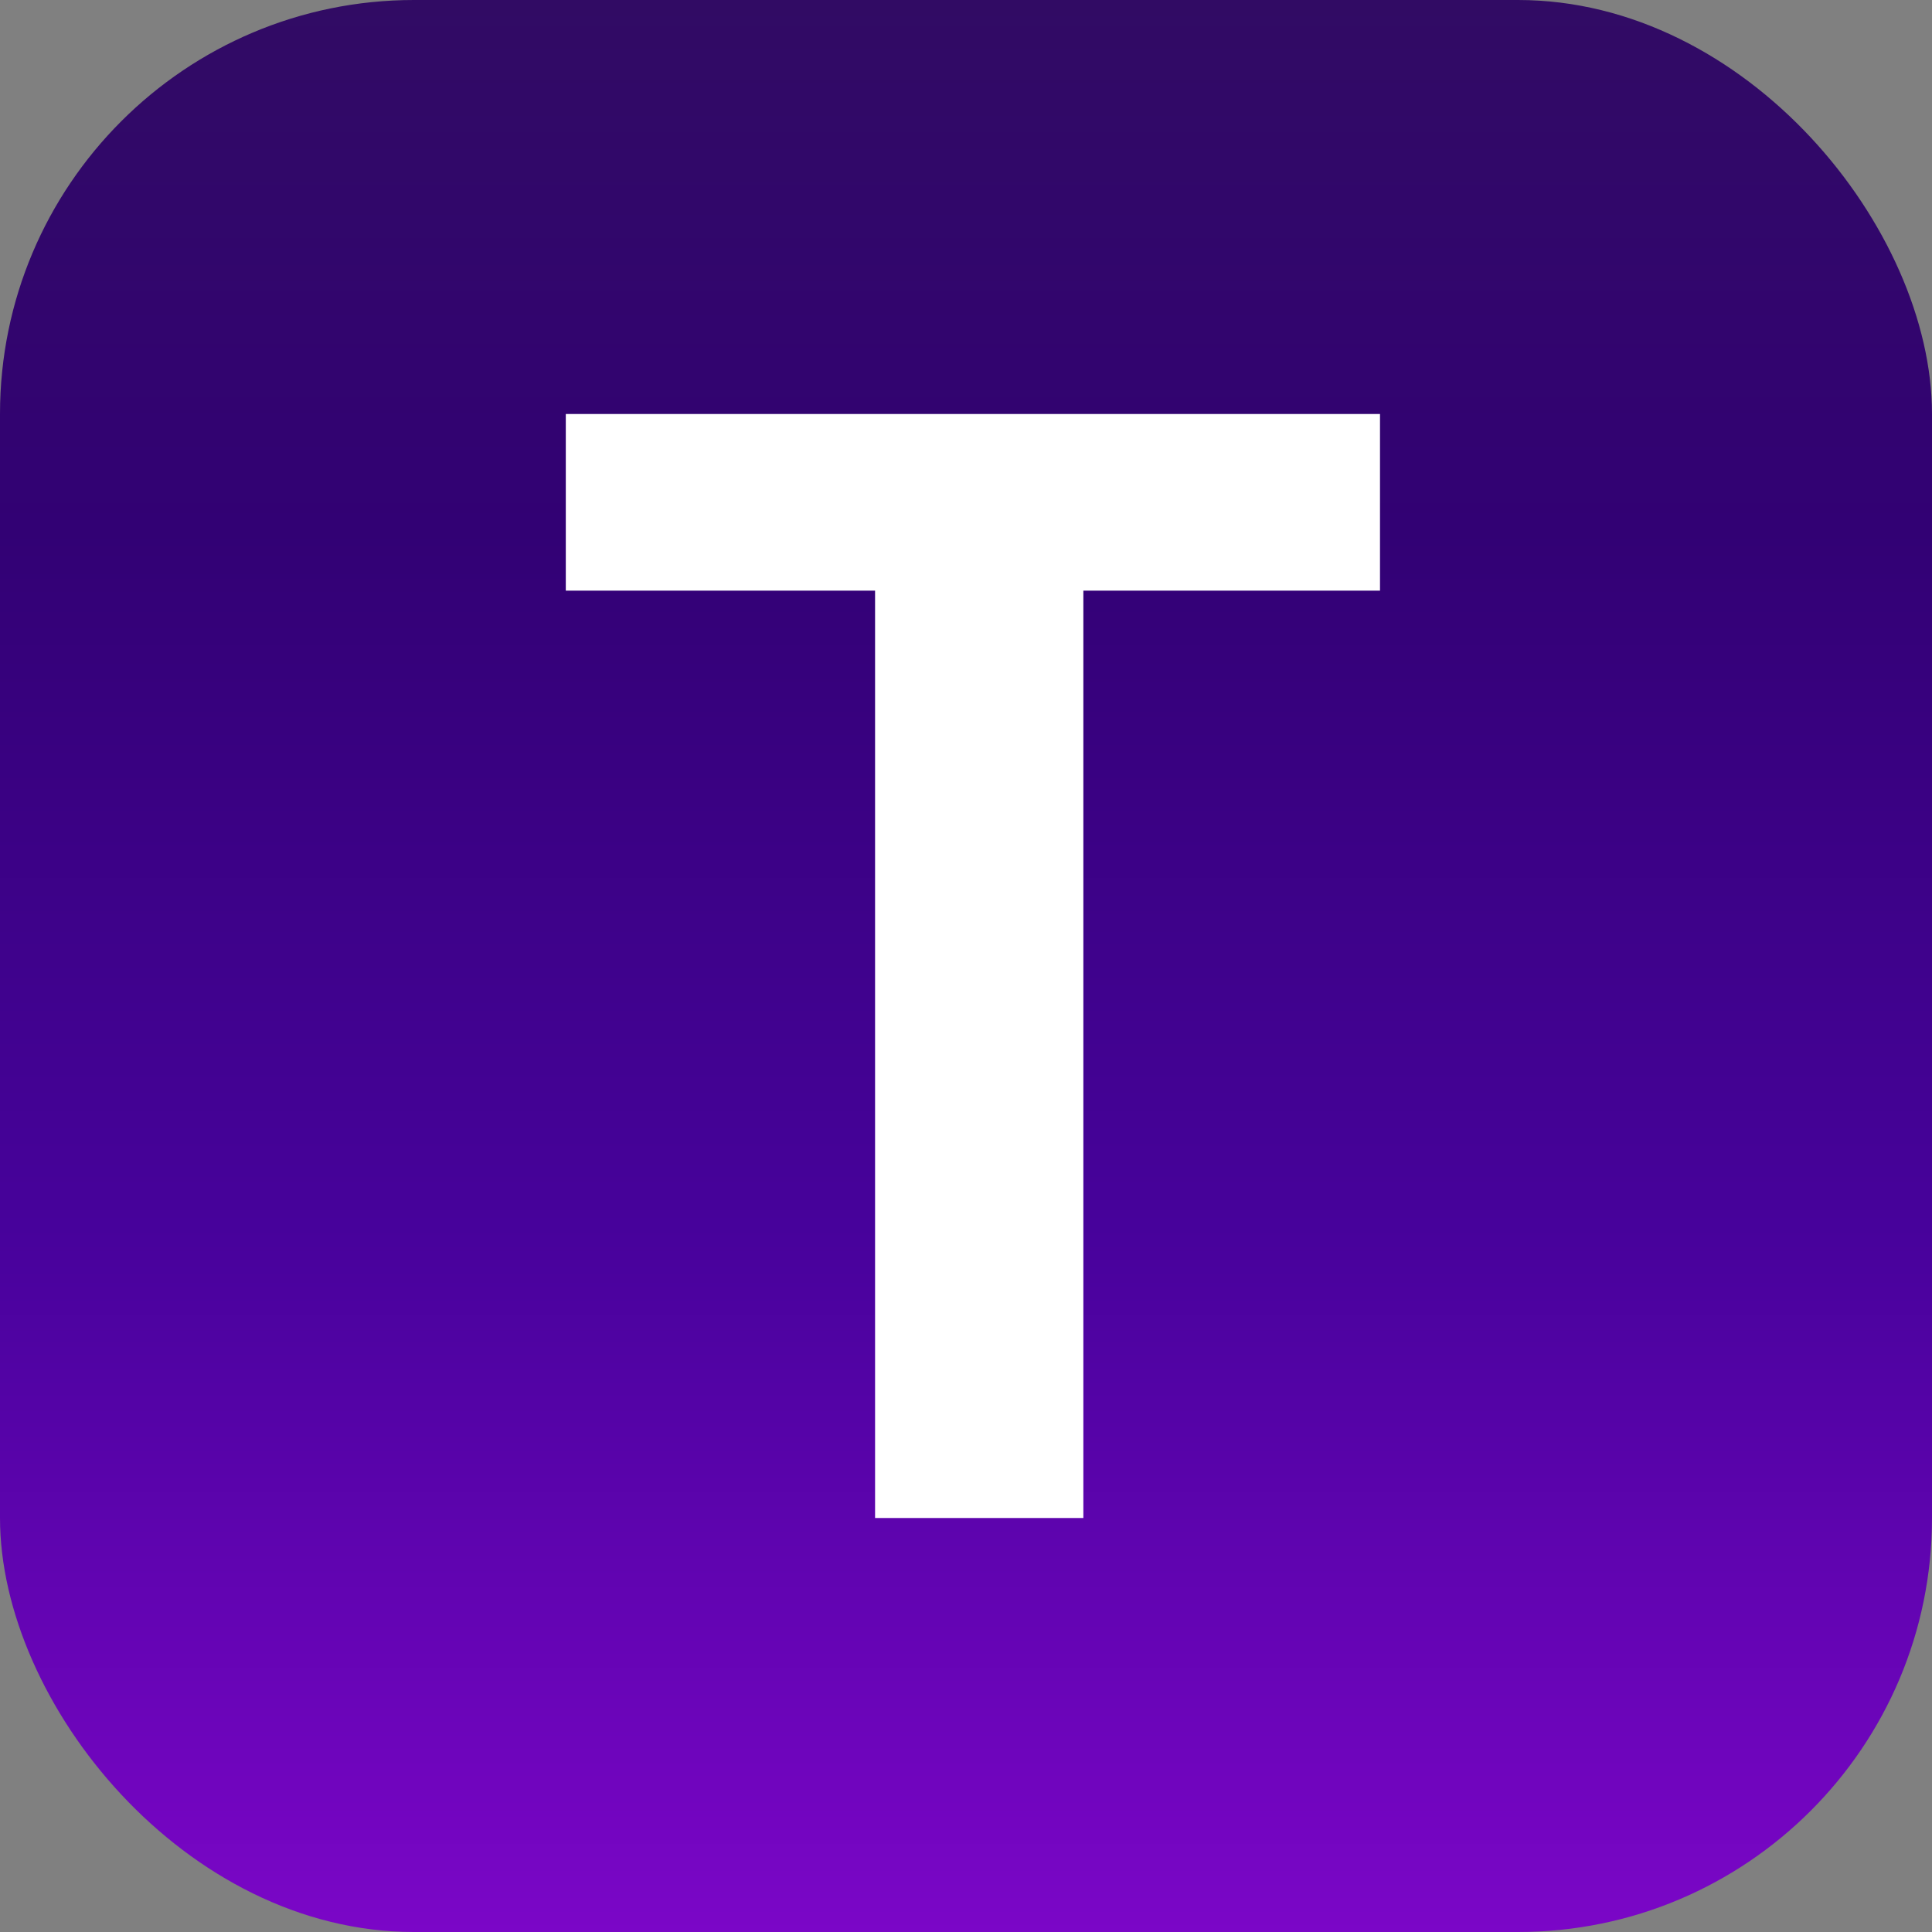
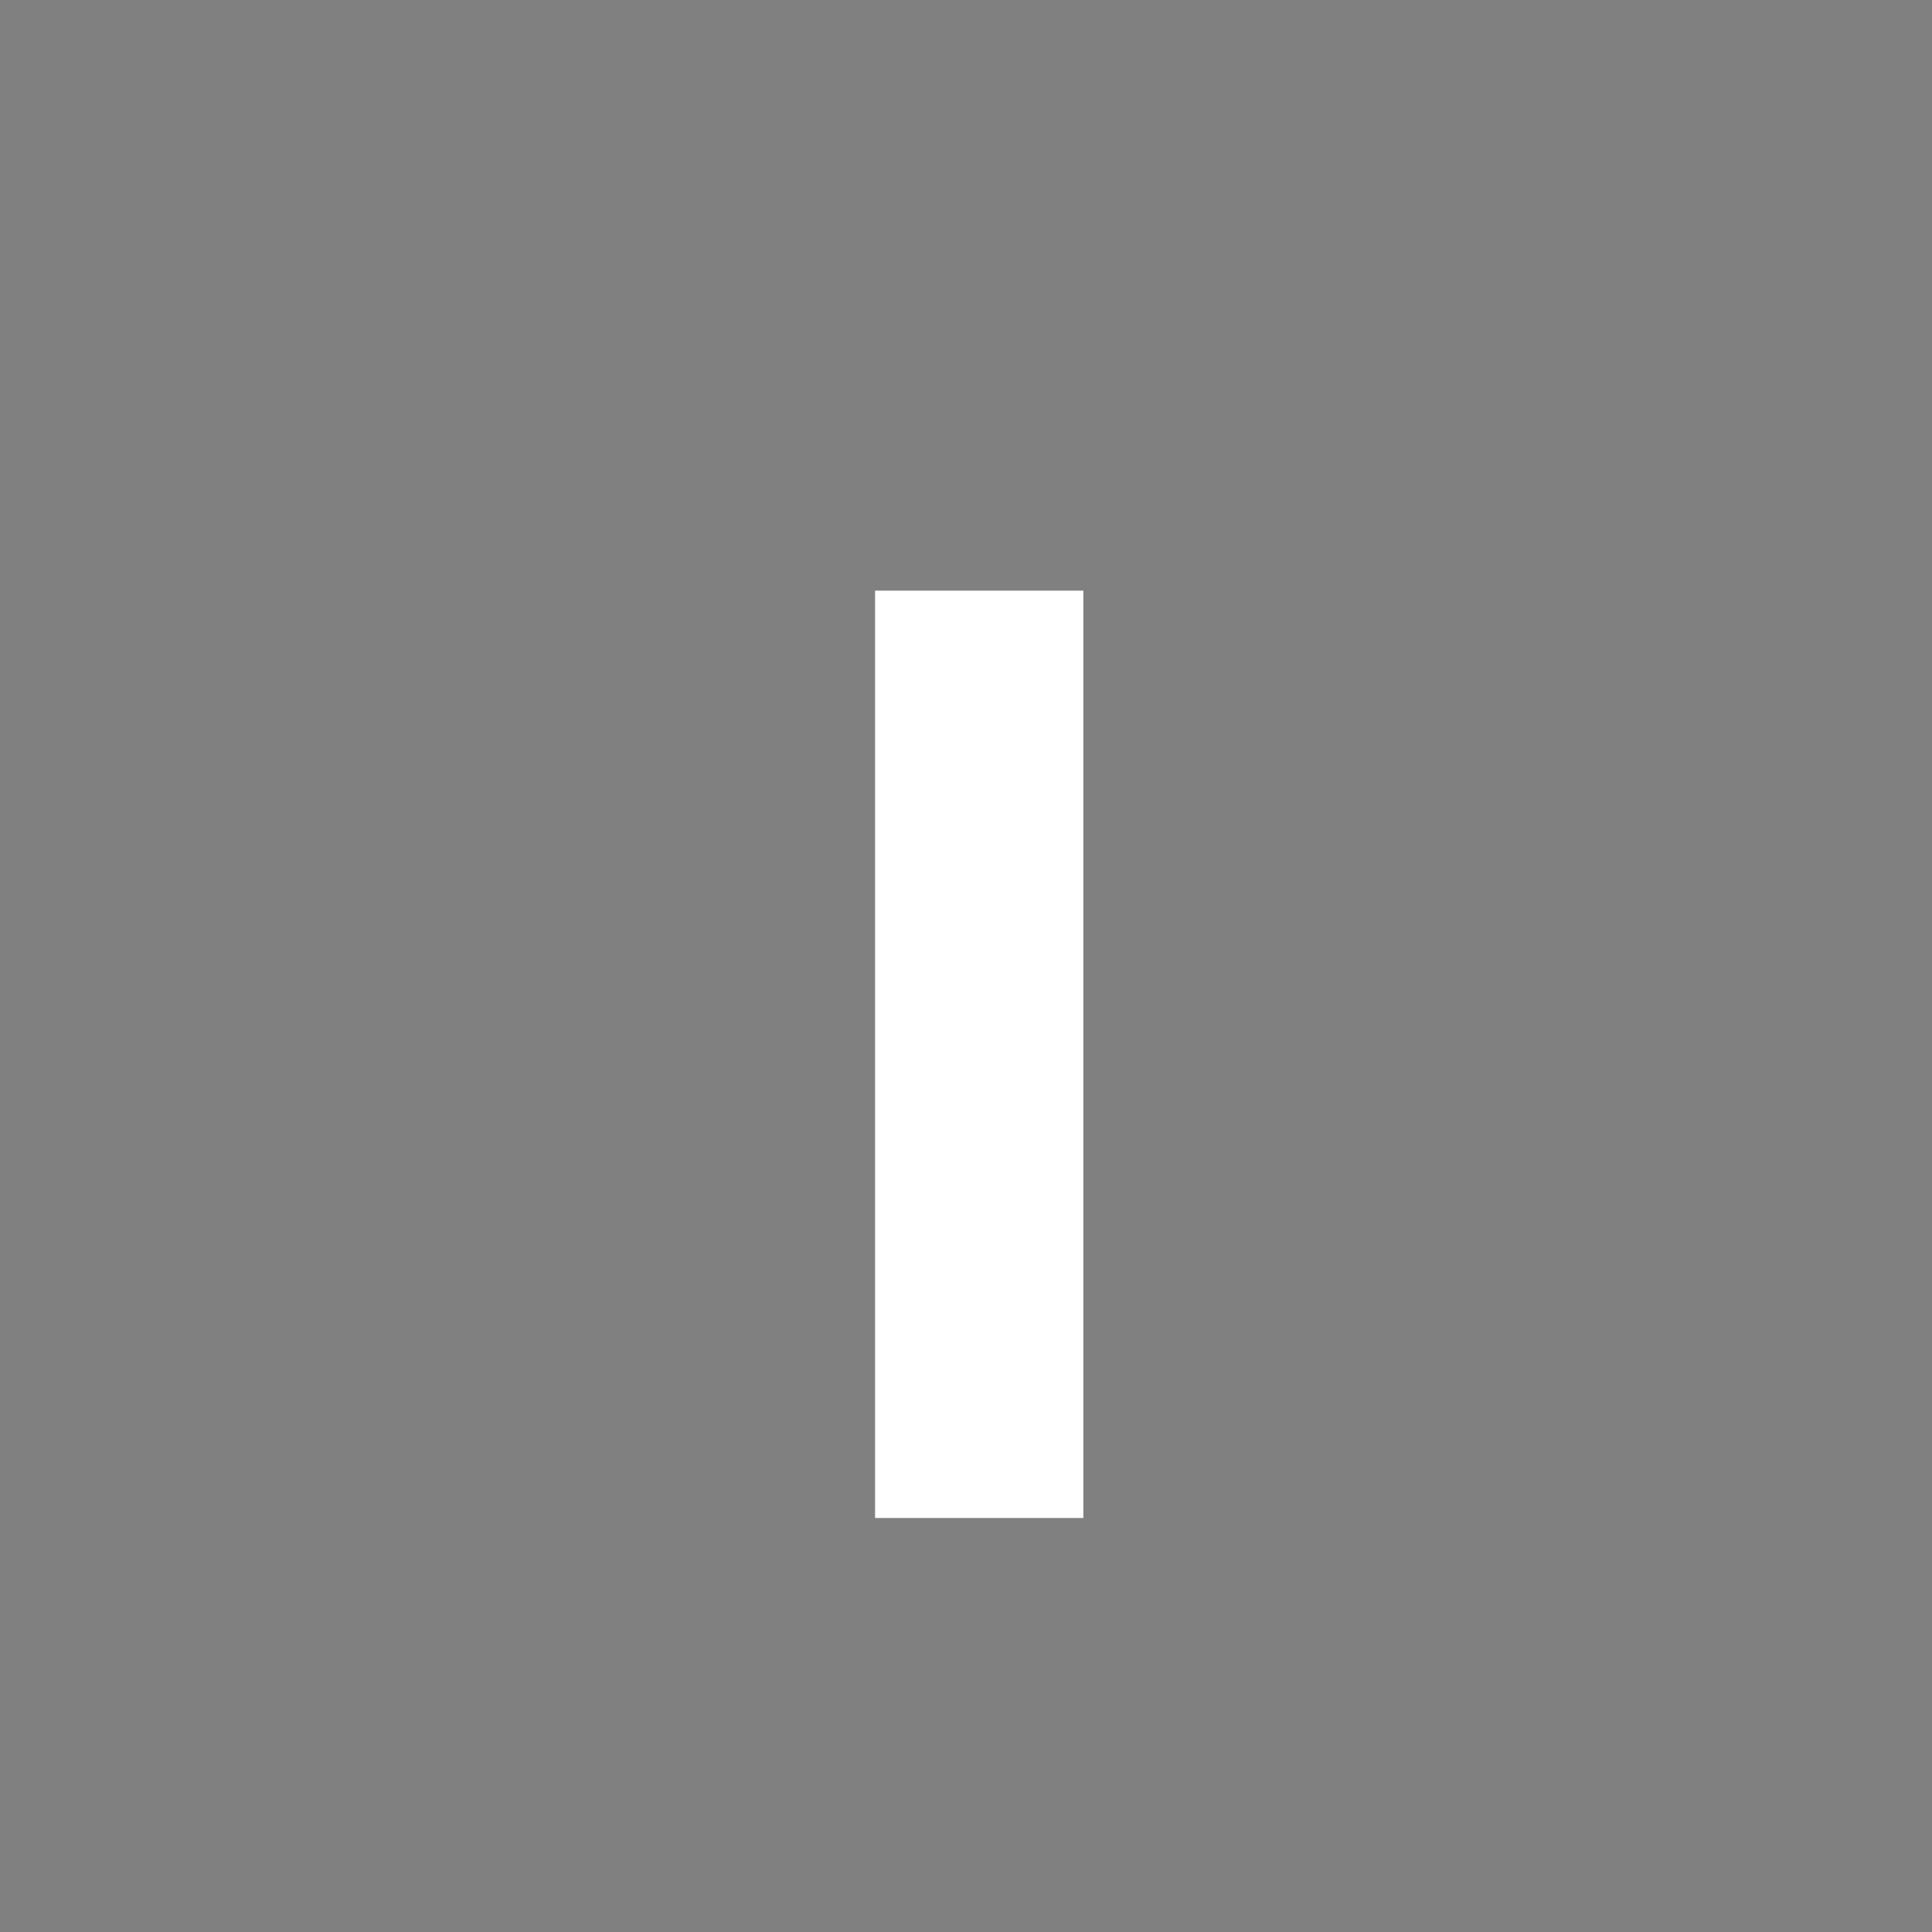
<svg xmlns="http://www.w3.org/2000/svg" width="140" height="140" viewBox="0 0 140 140" fill="none">
  <rect x="0" y="0" width="140" height="140" fill="#808080" stroke="none" />
-   <rect width="140" height="140" rx="30" fill="url(#paint0_linear_2717_1972)" />
-   <path d="M41 42.8V30H100V42.8H78.504V110H63.411V42.8H41Z" fill="white" />
+   <path d="M41 42.8V30V42.8H78.504V110H63.411V42.8H41Z" fill="white" />
  <defs>
    <linearGradient id="paint0_linear_2717_1972" x1="70" y1="0" x2="70" y2="140" gradientUnits="userSpaceOnUse">
      <stop stop-color="#310B64" />
      <stop offset="0.274" stop-color="#320174" />
      <stop offset="0.635" stop-color="#47029B" />
      <stop offset="1" stop-color="#7B06C7" />
    </linearGradient>
  </defs>
</svg>